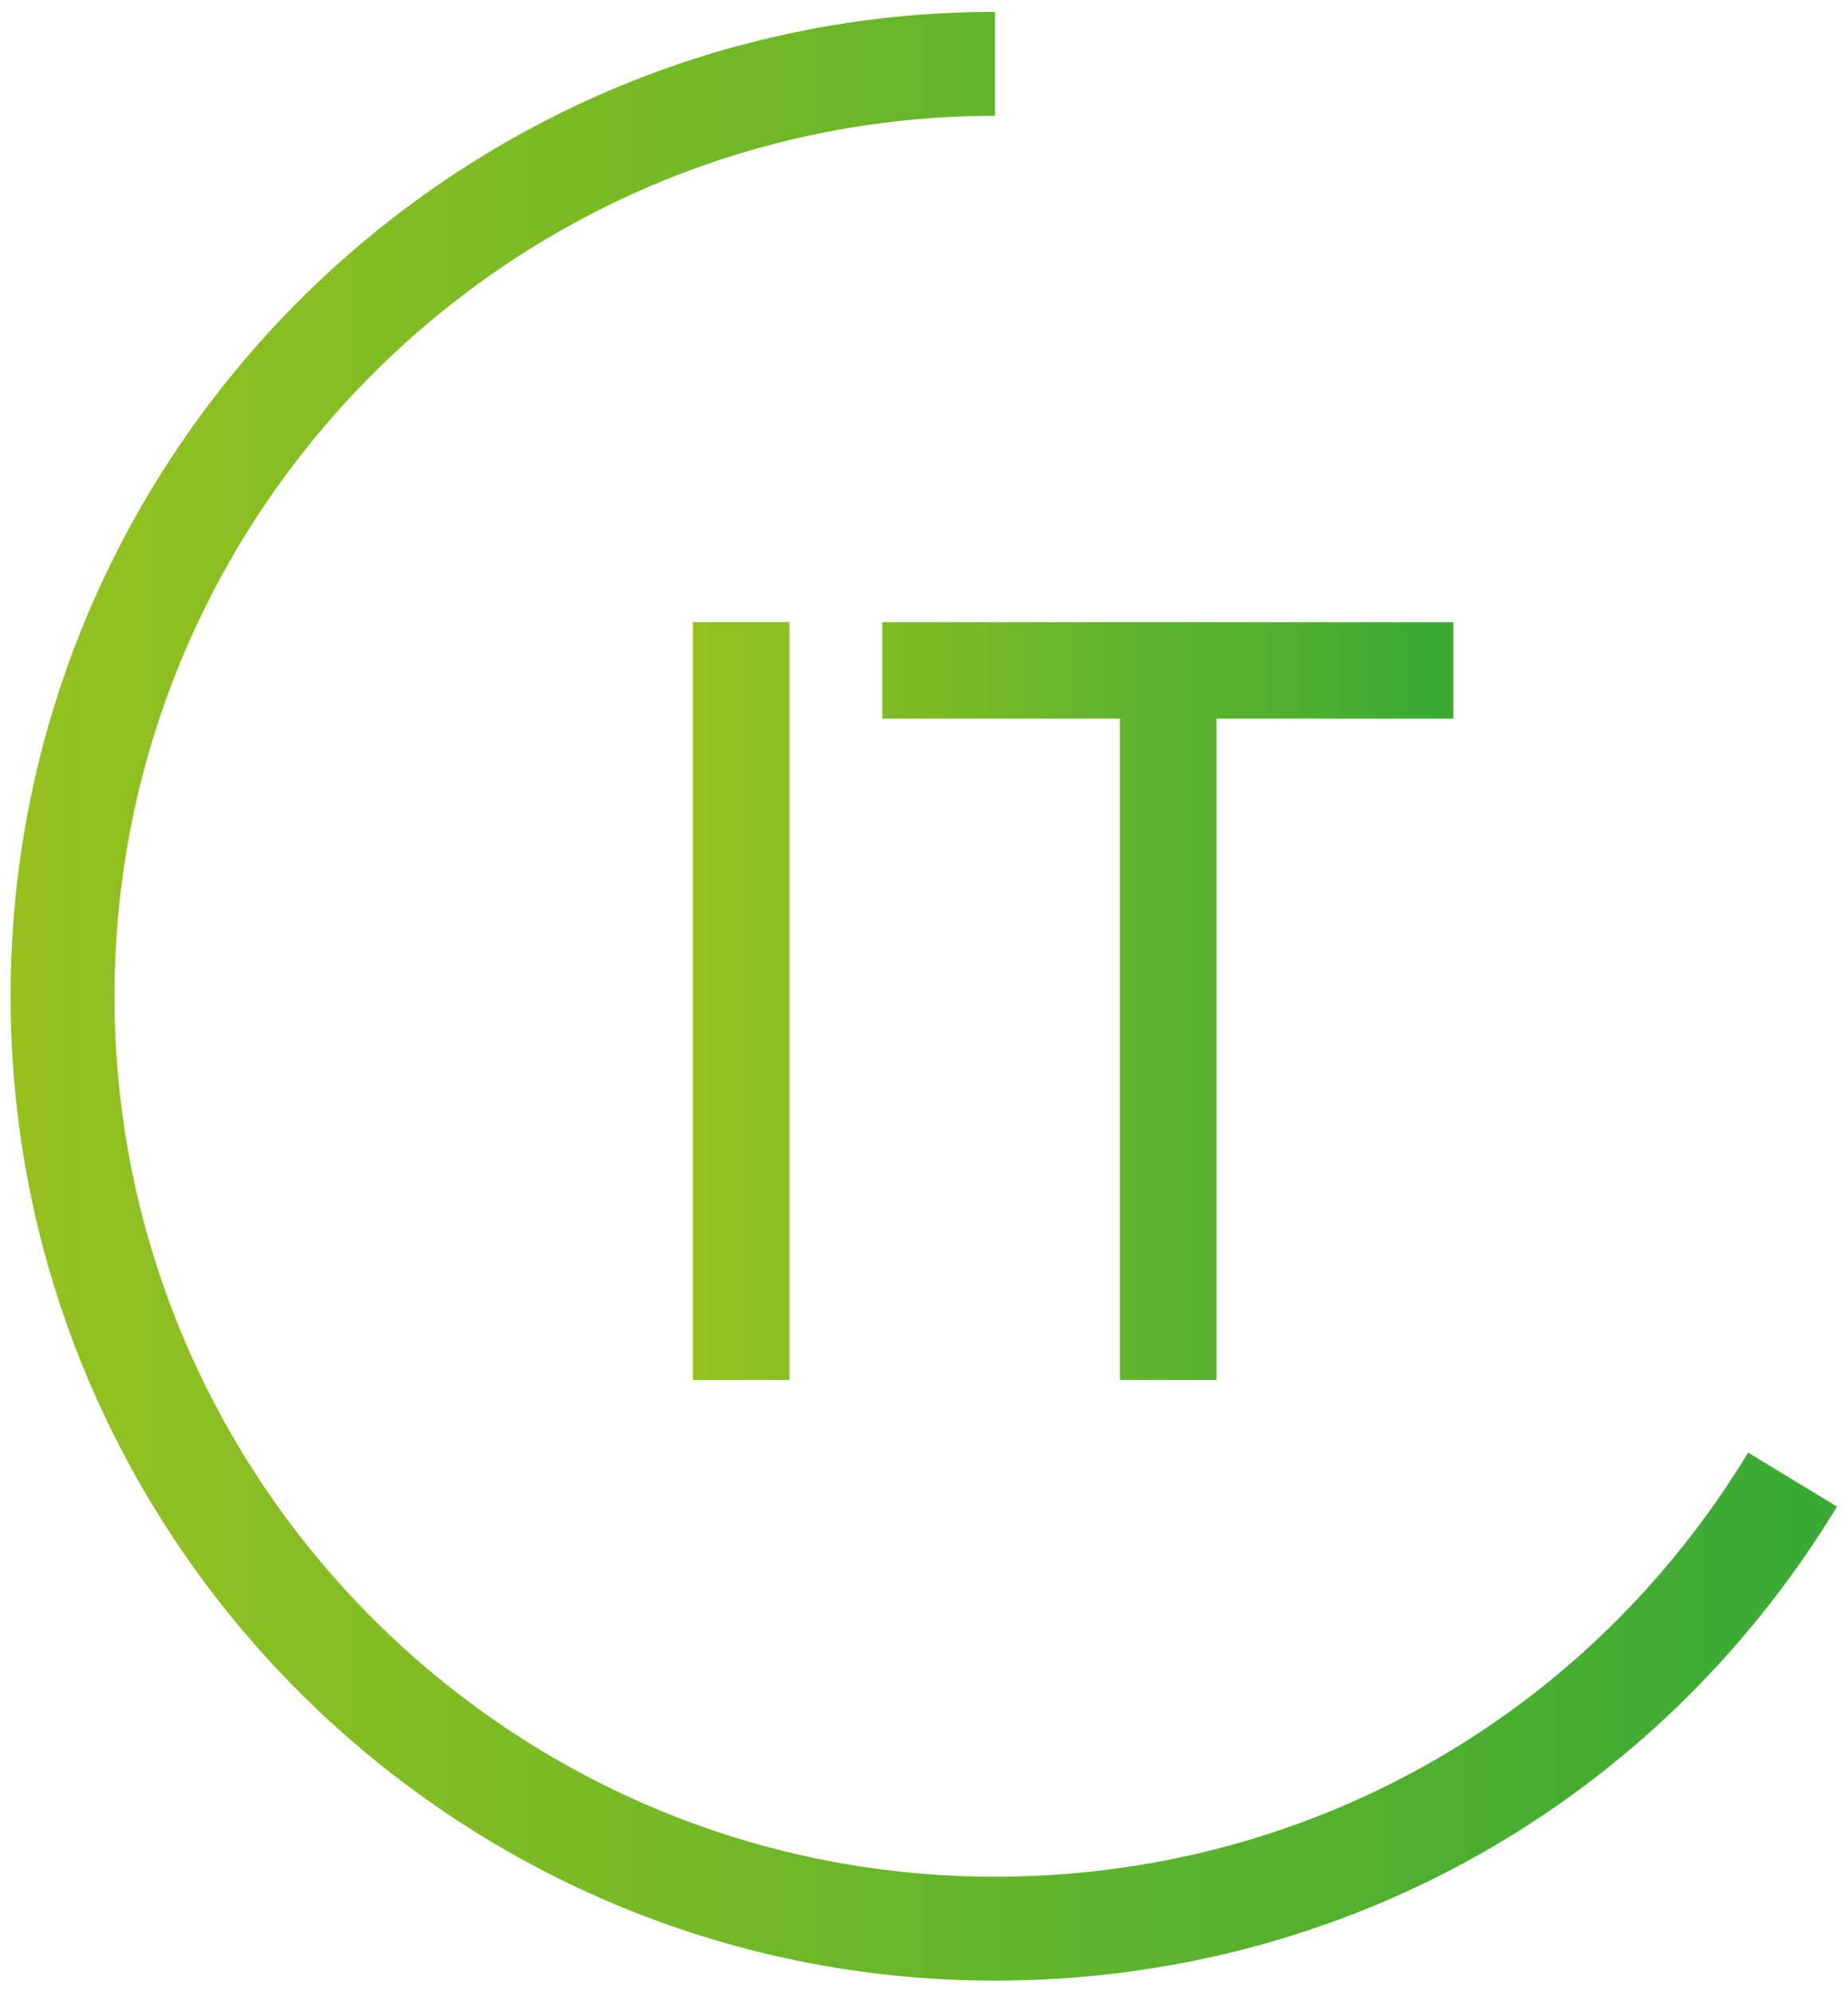
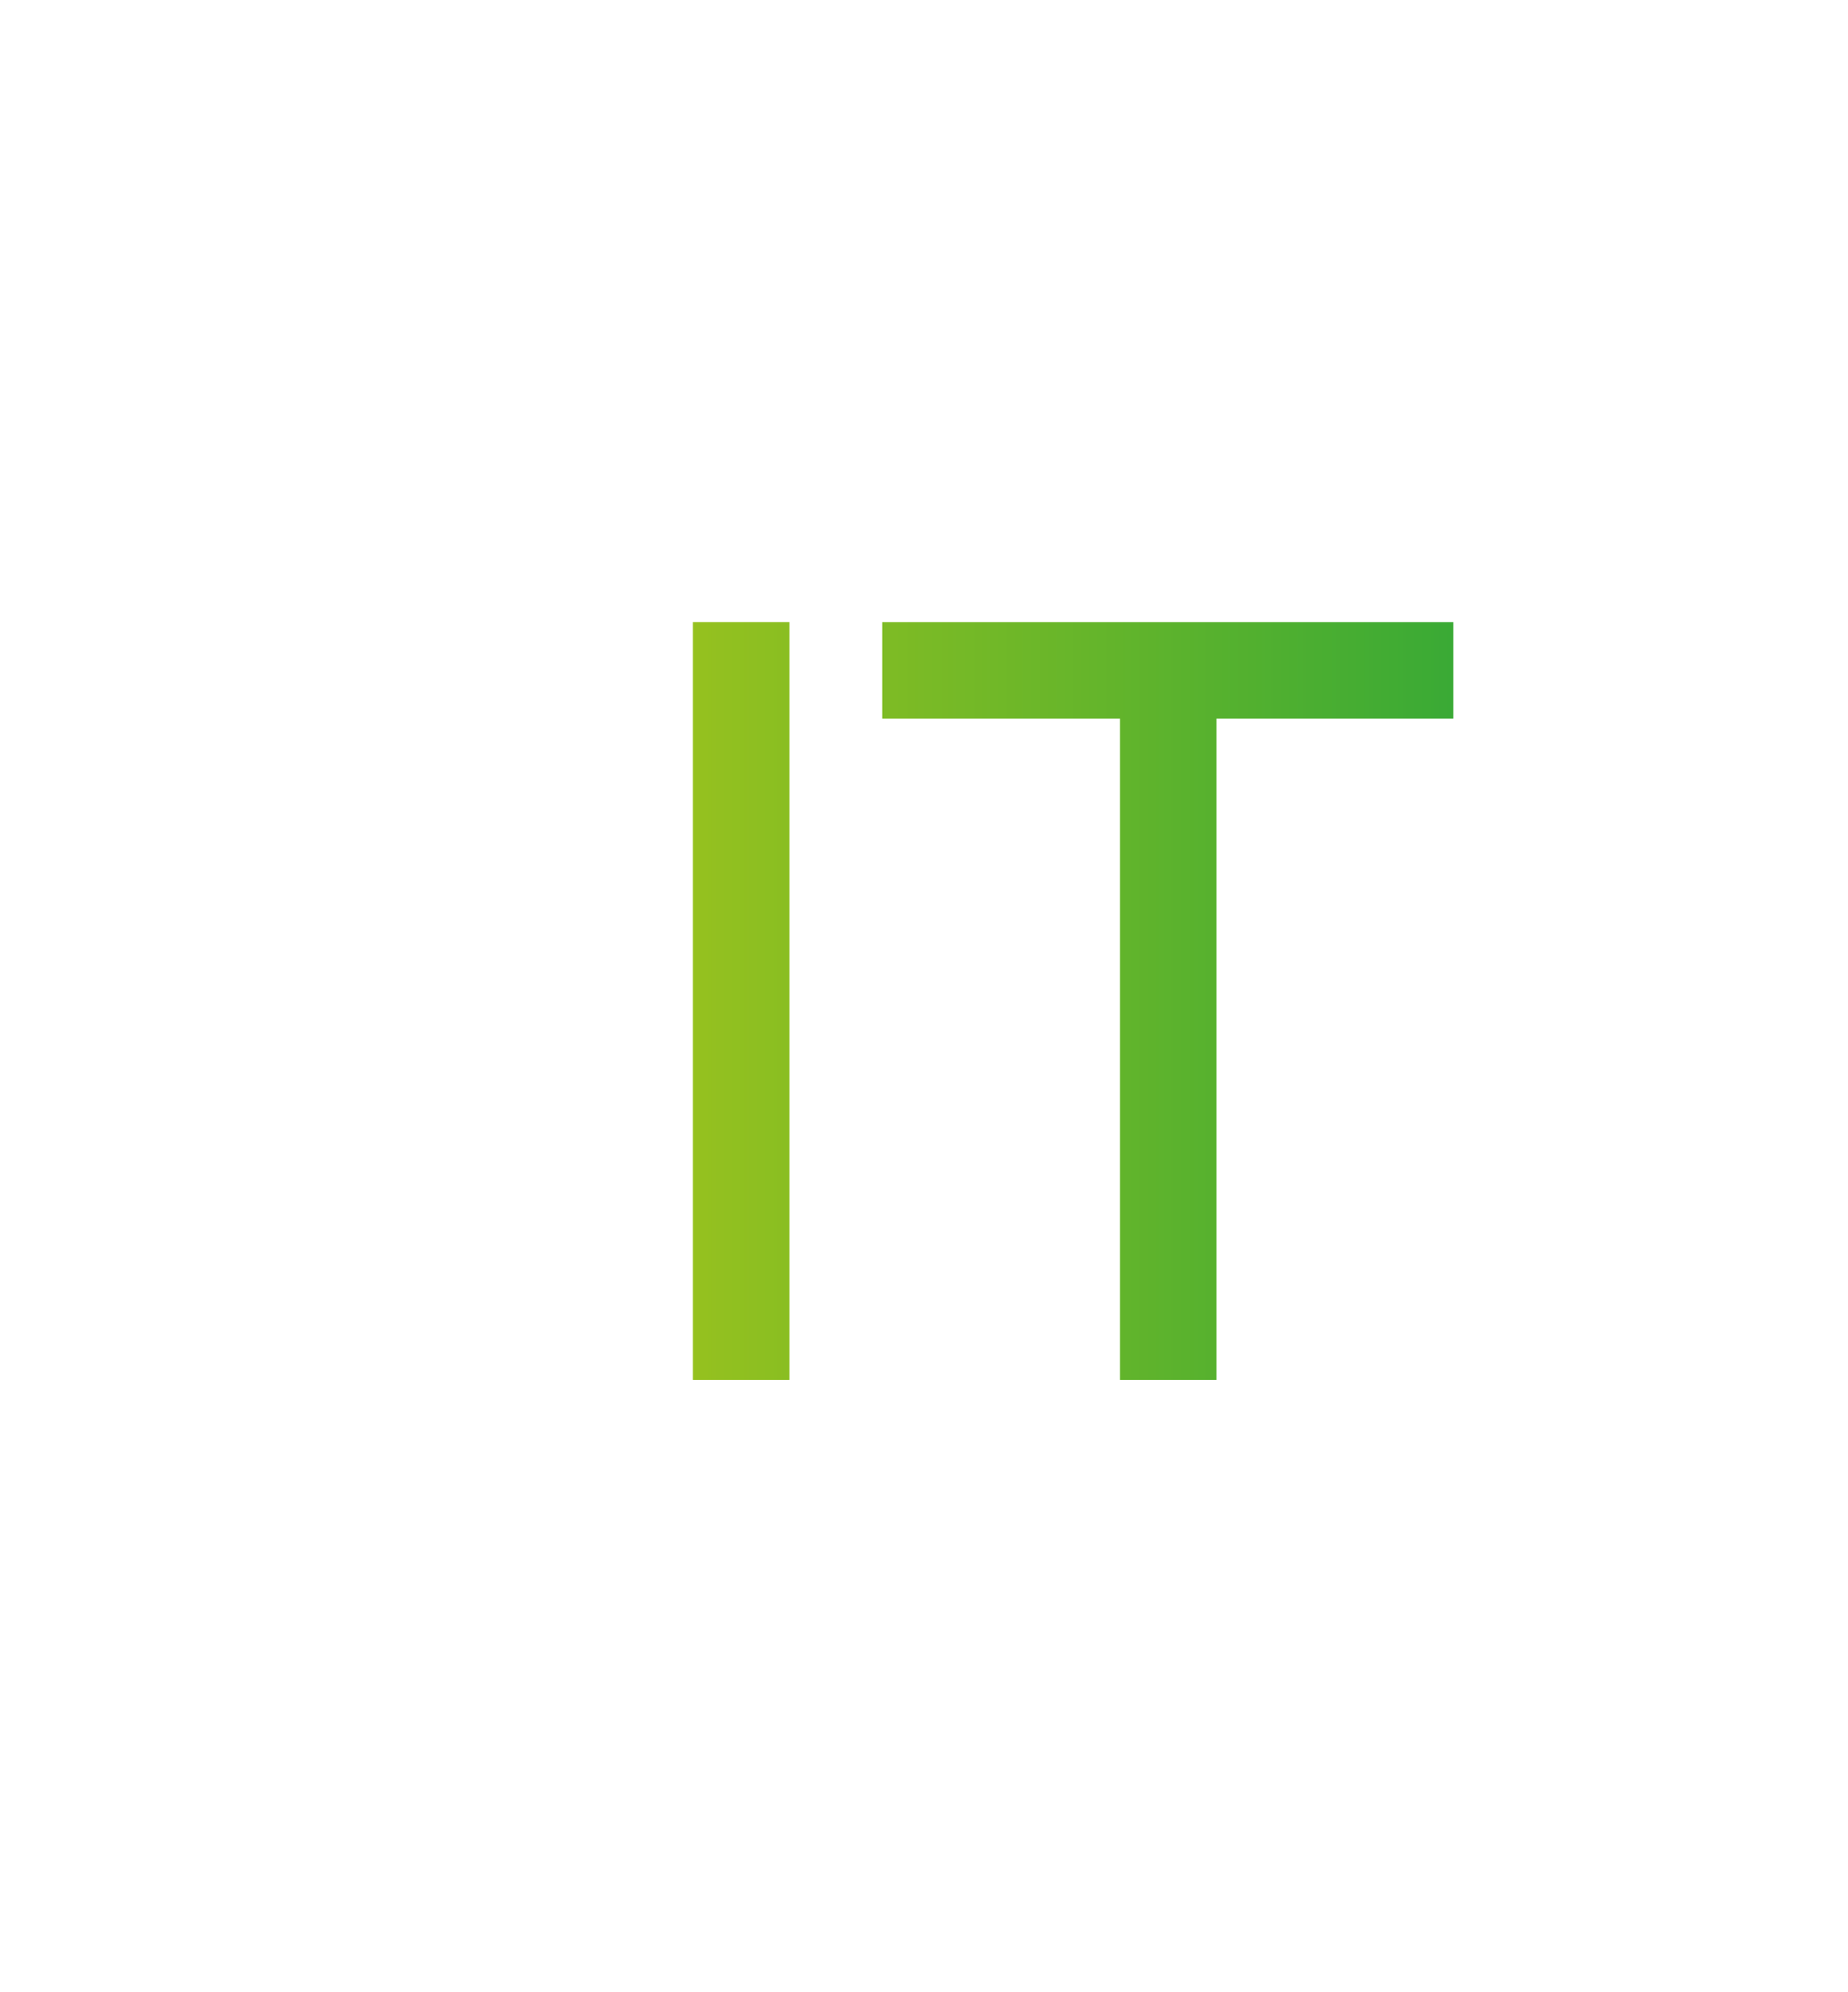
<svg xmlns="http://www.w3.org/2000/svg" viewBox="0 0 93.063 100.323" height="100.323" width="93.063" xml:space="preserve" id="svg2">
  <defs id="defs6">
    <linearGradient id="linearGradient28" spreadMethod="pad" gradientTransform="matrix(69,0,0,-69,0.399,37.621)" gradientUnits="userSpaceOnUse" y2="0" x2="1" y1="0" x1="0">
      <stop id="stop24" offset="0" style="stop-opacity:1;stop-color:#95c11f" />
      <stop id="stop26" offset="1" style="stop-opacity:1;stop-color:#3aaa35" />
    </linearGradient>
    <linearGradient id="linearGradient48" spreadMethod="pad" gradientTransform="matrix(28.724,0,0,-28.724,26.178,37.44)" gradientUnits="userSpaceOnUse" y2="0" x2="1" y1="0" x1="0">
      <stop id="stop44" offset="0" style="stop-opacity:1;stop-color:#95c11f" />
      <stop id="stop46" offset="1" style="stop-opacity:1;stop-color:#3aaa35" />
    </linearGradient>
  </defs>
  <g transform="matrix(1.333,0,0,-1.333,0,100.323)" id="g10">
    <g id="g12">
      <g id="g14">
        <g id="g20">
          <g id="g22">
-             <path id="path30" style="fill:url(#linearGradient28);stroke:none" d="M 0.399,37.621 C 0.399,17.113 17.083,0.43 37.59,0.43 v 0 c 13.106,0 24.997,6.695 31.809,17.91 v 0 l -3.357,2.039 C 59.948,10.346 49.313,4.357 37.59,4.357 v 0 C 19.248,4.357 4.326,19.279 4.326,37.621 v 0 c 0,18.342 14.922,33.264 33.264,33.264 v 0 3.928 C 17.083,74.813 0.399,58.128 0.399,37.621" />
-           </g>
+             </g>
        </g>
      </g>
    </g>
    <g id="g32">
      <g id="g34">
        <g id="g40">
          <g id="g42">
            <path id="path50" style="fill:url(#linearGradient48);stroke:none" d="m 33.331,51.755 v -3.643 h 8.981 V 23.125 h 3.643 v 24.987 h 8.947 v 3.643 z m -7.154,-28.63 h 3.644 v 28.631 h -3.644 z" />
          </g>
        </g>
      </g>
    </g>
  </g>
</svg>